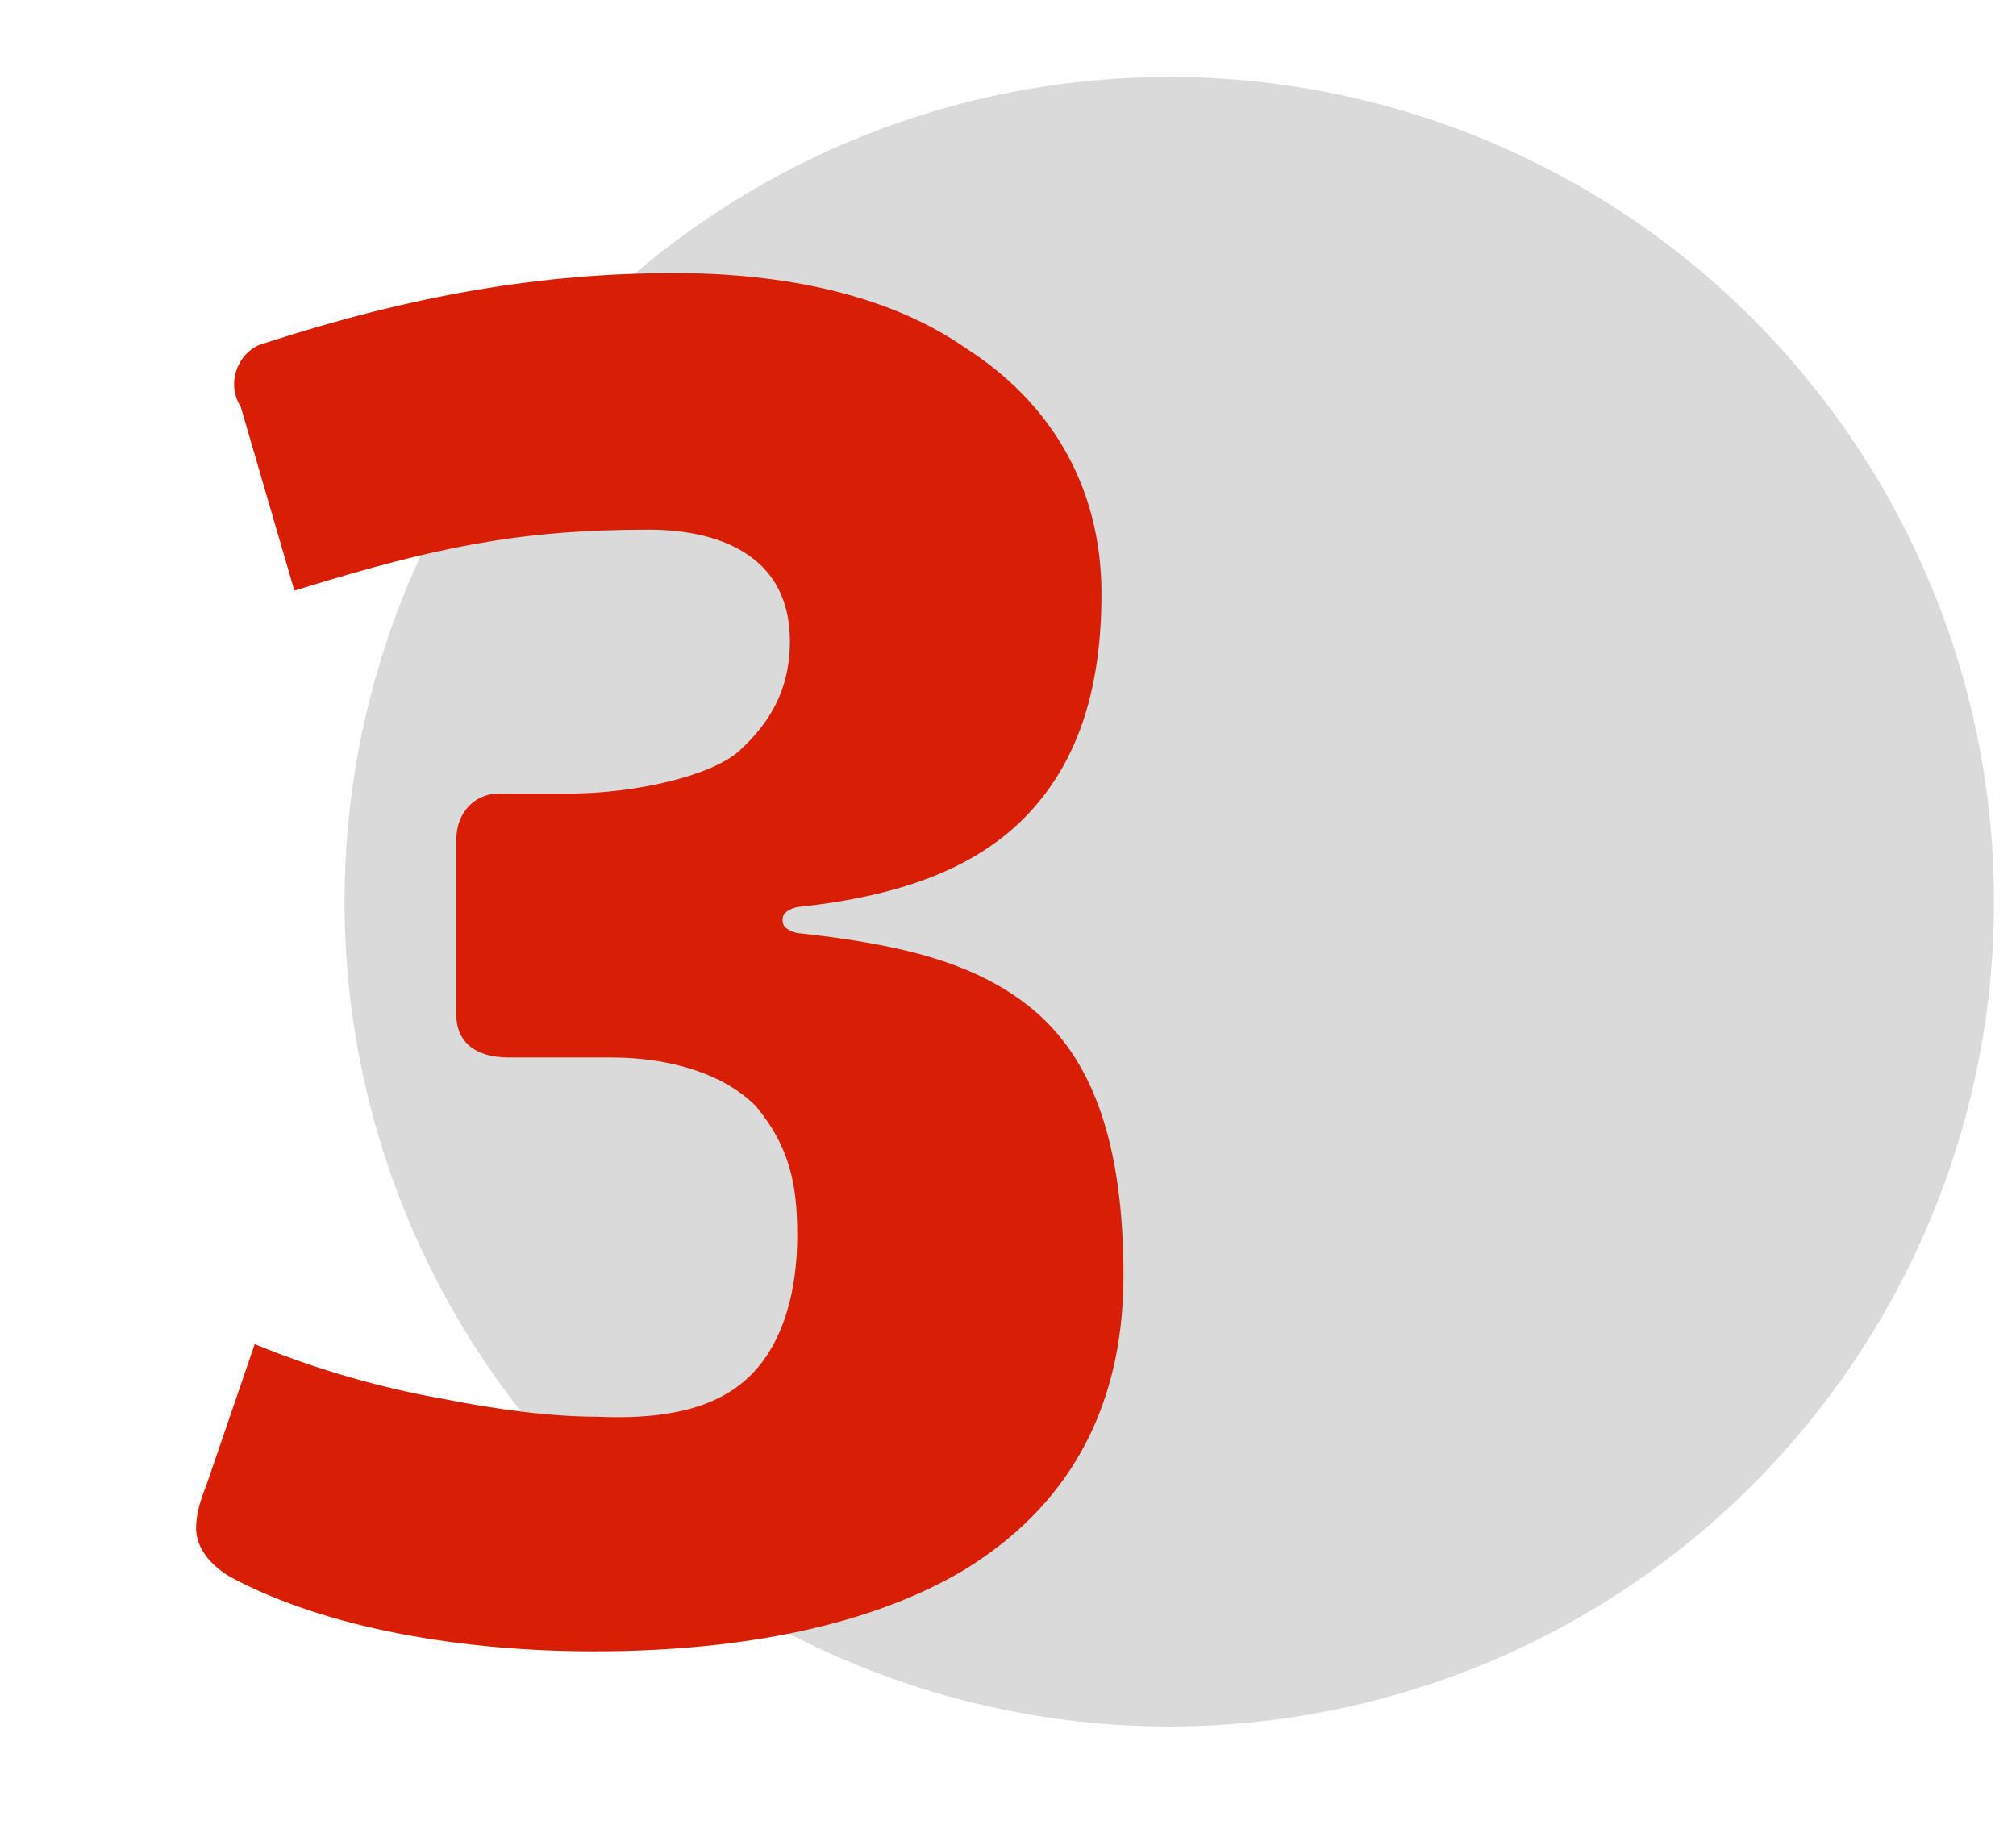
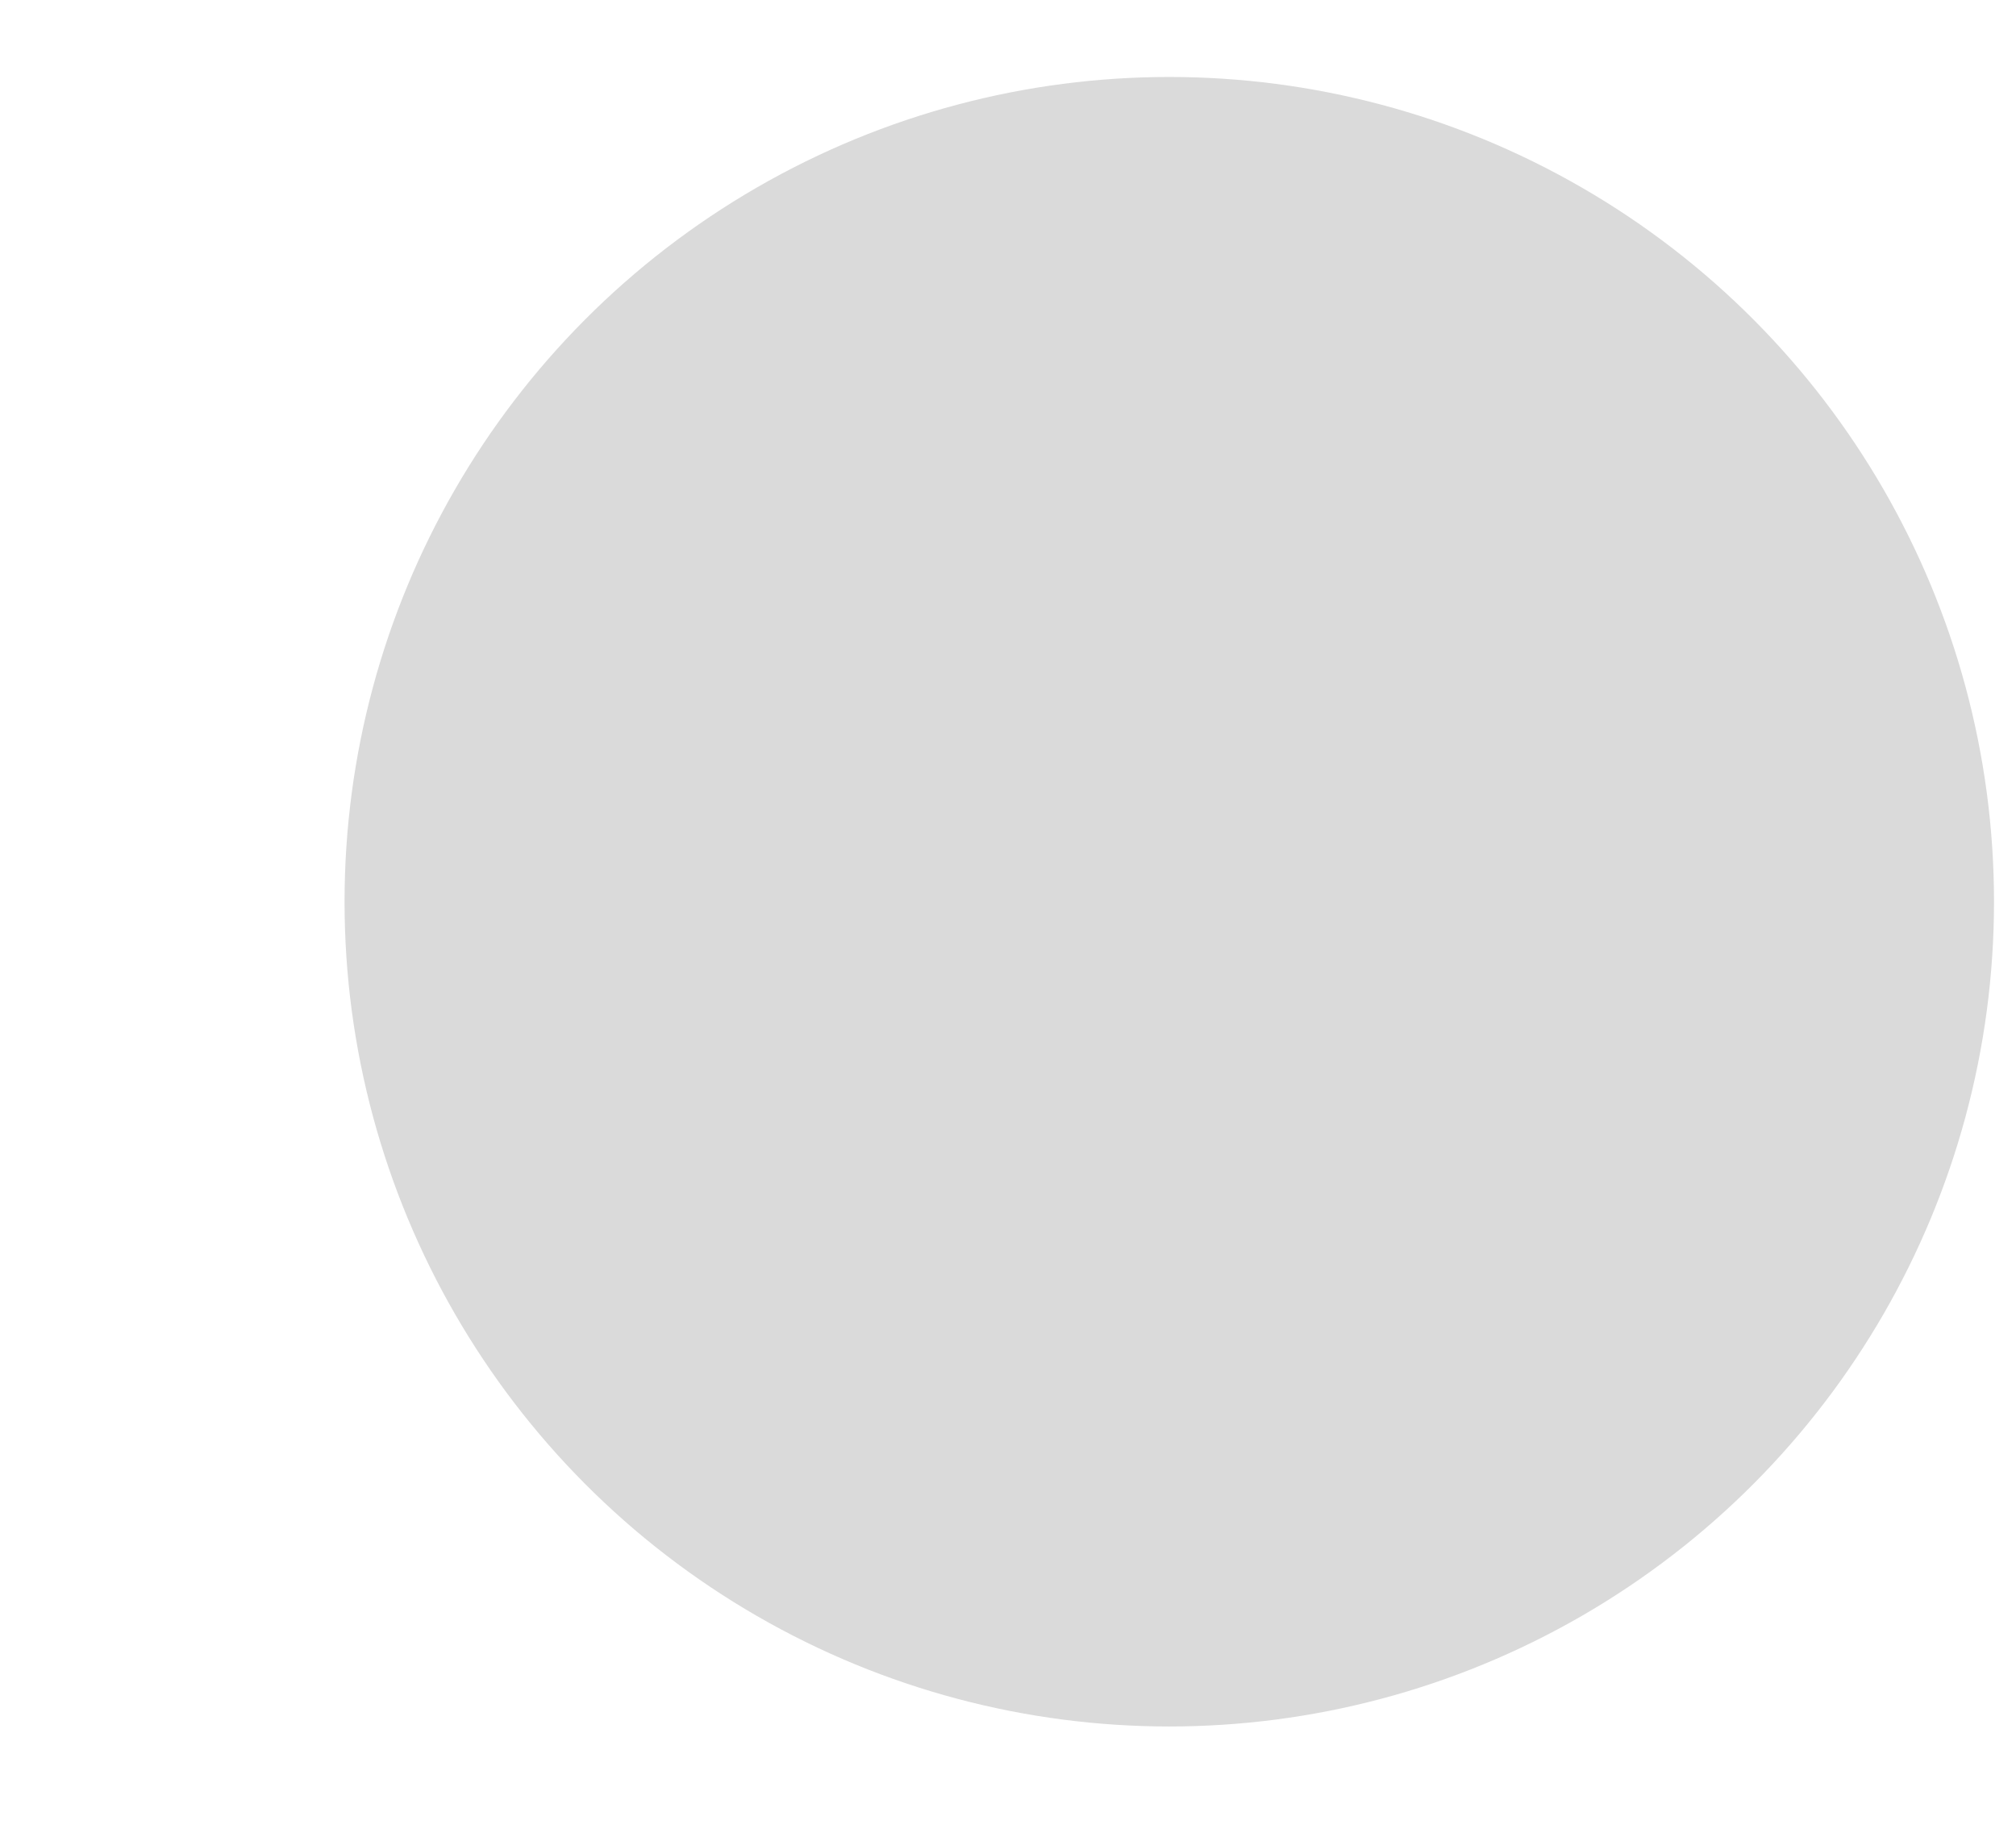
<svg xmlns="http://www.w3.org/2000/svg" version="1.1" id="Warstwa_1" x="0px" y="0px" width="55px" height="50px" viewBox="0 0 55 50" style="enable-background:new 0 0 55 50;" xml:space="preserve">
  <style type="text/css">
	.st0{fill:#DADADA;}
	.st1{fill:#D81E04;stroke:#D81E04;stroke-width:0.5;stroke-miterlimit:10;}
</style>
  <g id="Page-1">
    <circle id="Oval" class="st0" cx="31.9" cy="24.6" r="22.5" />
  </g>
  <g>
-     <path class="st1" d="M12.7,27.7v-4.8c0-0.6,0.4-1,0.9-1h1.9c1.9,0,4-0.5,4.8-1.2c0.9-0.8,1.5-1.8,1.5-3.2c0-2.4-1.9-3.3-4.1-3.3   c-3.6,0-5.9,0.5-9.5,1.6L6.8,11c-0.4-0.6,0-1.3,0.5-1.4c4-1.3,7.5-1.9,11.1-1.9c3,0,5.8,0.6,7.8,2c2.2,1.4,3.6,3.6,3.6,6.5   c0,2.5-0.6,4.4-1.9,5.8c-1.3,1.4-3.3,2.2-6.2,2.5c-0.4,0.1-0.6,0.3-0.6,0.6c0,0.3,0.2,0.5,0.6,0.6c2.8,0.3,4.9,0.8,6.4,2.1   c1.5,1.3,2.3,3.5,2.3,7c0,3.7-1.6,6.2-4.2,7.8c-2.5,1.5-6,2.2-10,2.2c-3.5,0-7.2-0.6-9.8-2c-0.5-0.3-0.8-0.7-0.8-1.1   c0-0.5,0.2-0.9,0.3-1.2l1.2-3.5c1.5,0.6,3.2,1.1,4.9,1.4c1.5,0.3,3,0.5,4.3,0.5c2.3,0.1,3.8-0.4,4.7-1.6c0.6-0.8,1-2,1-3.6   c0-1.4-0.2-2.5-1.2-3.7c-1-1-2.6-1.4-4.1-1.4h-2.8C13,28.6,12.7,28.2,12.7,27.7z" />
-   </g>
+     </g>
</svg>